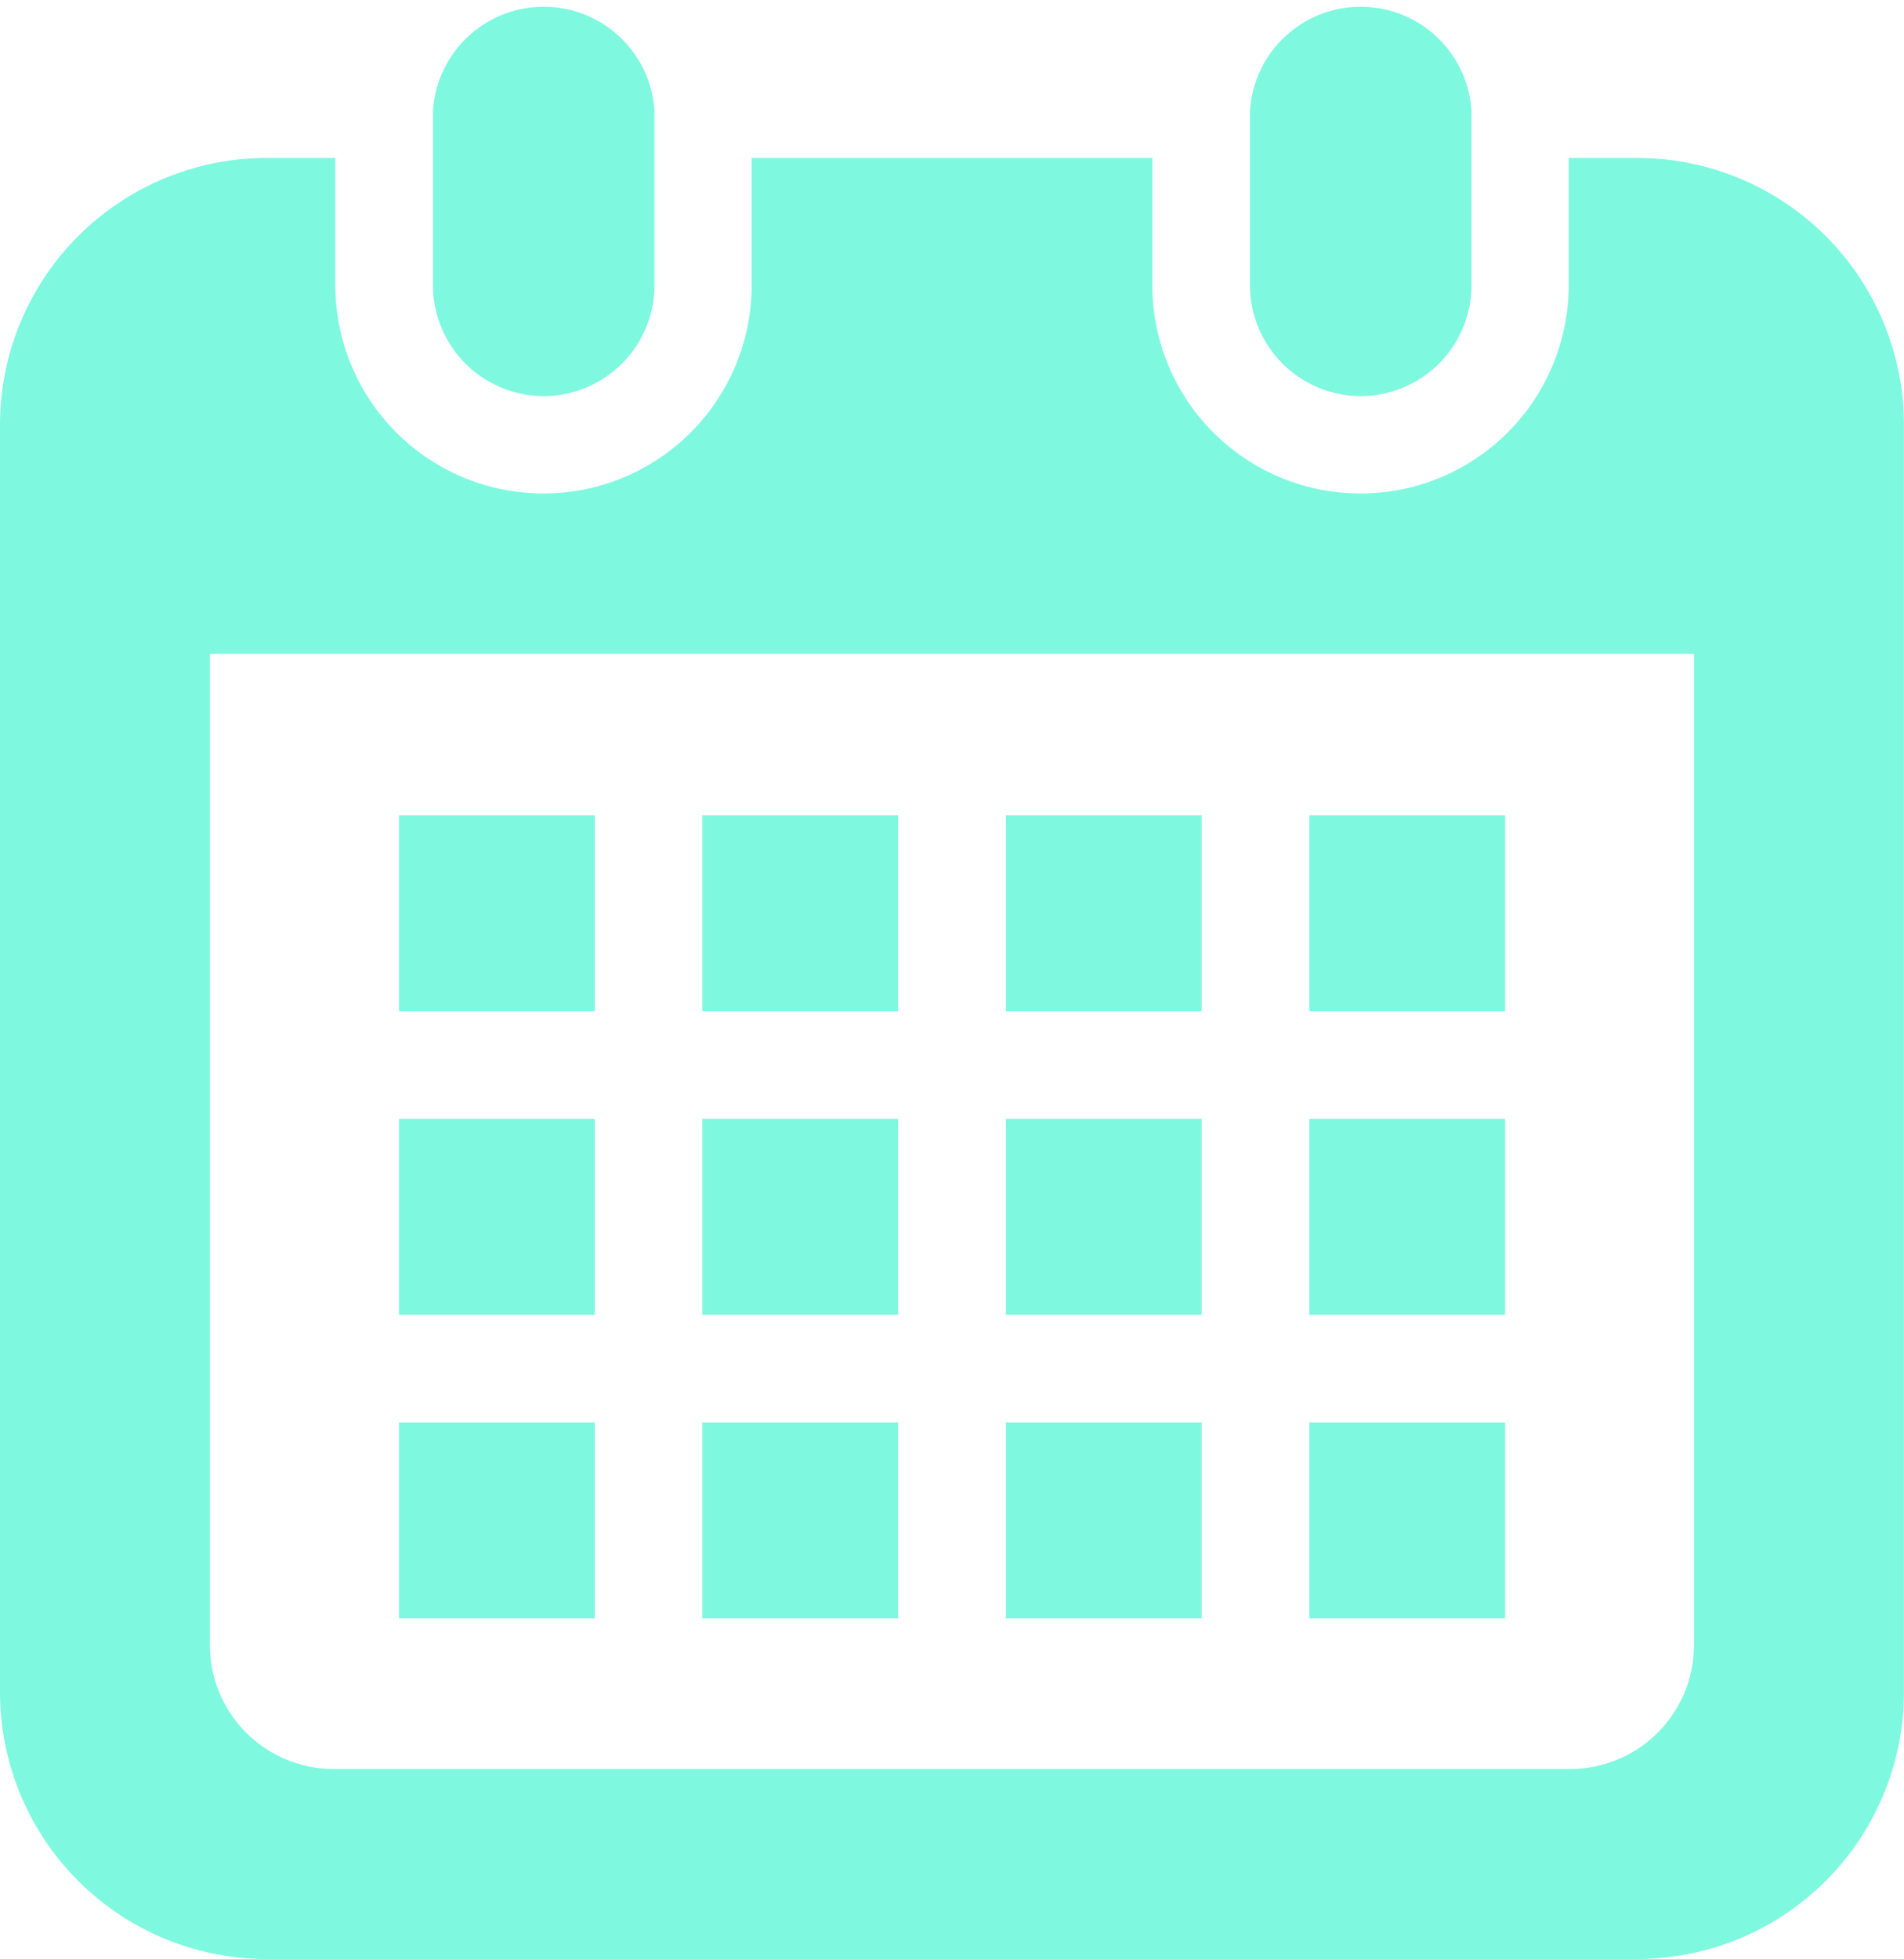
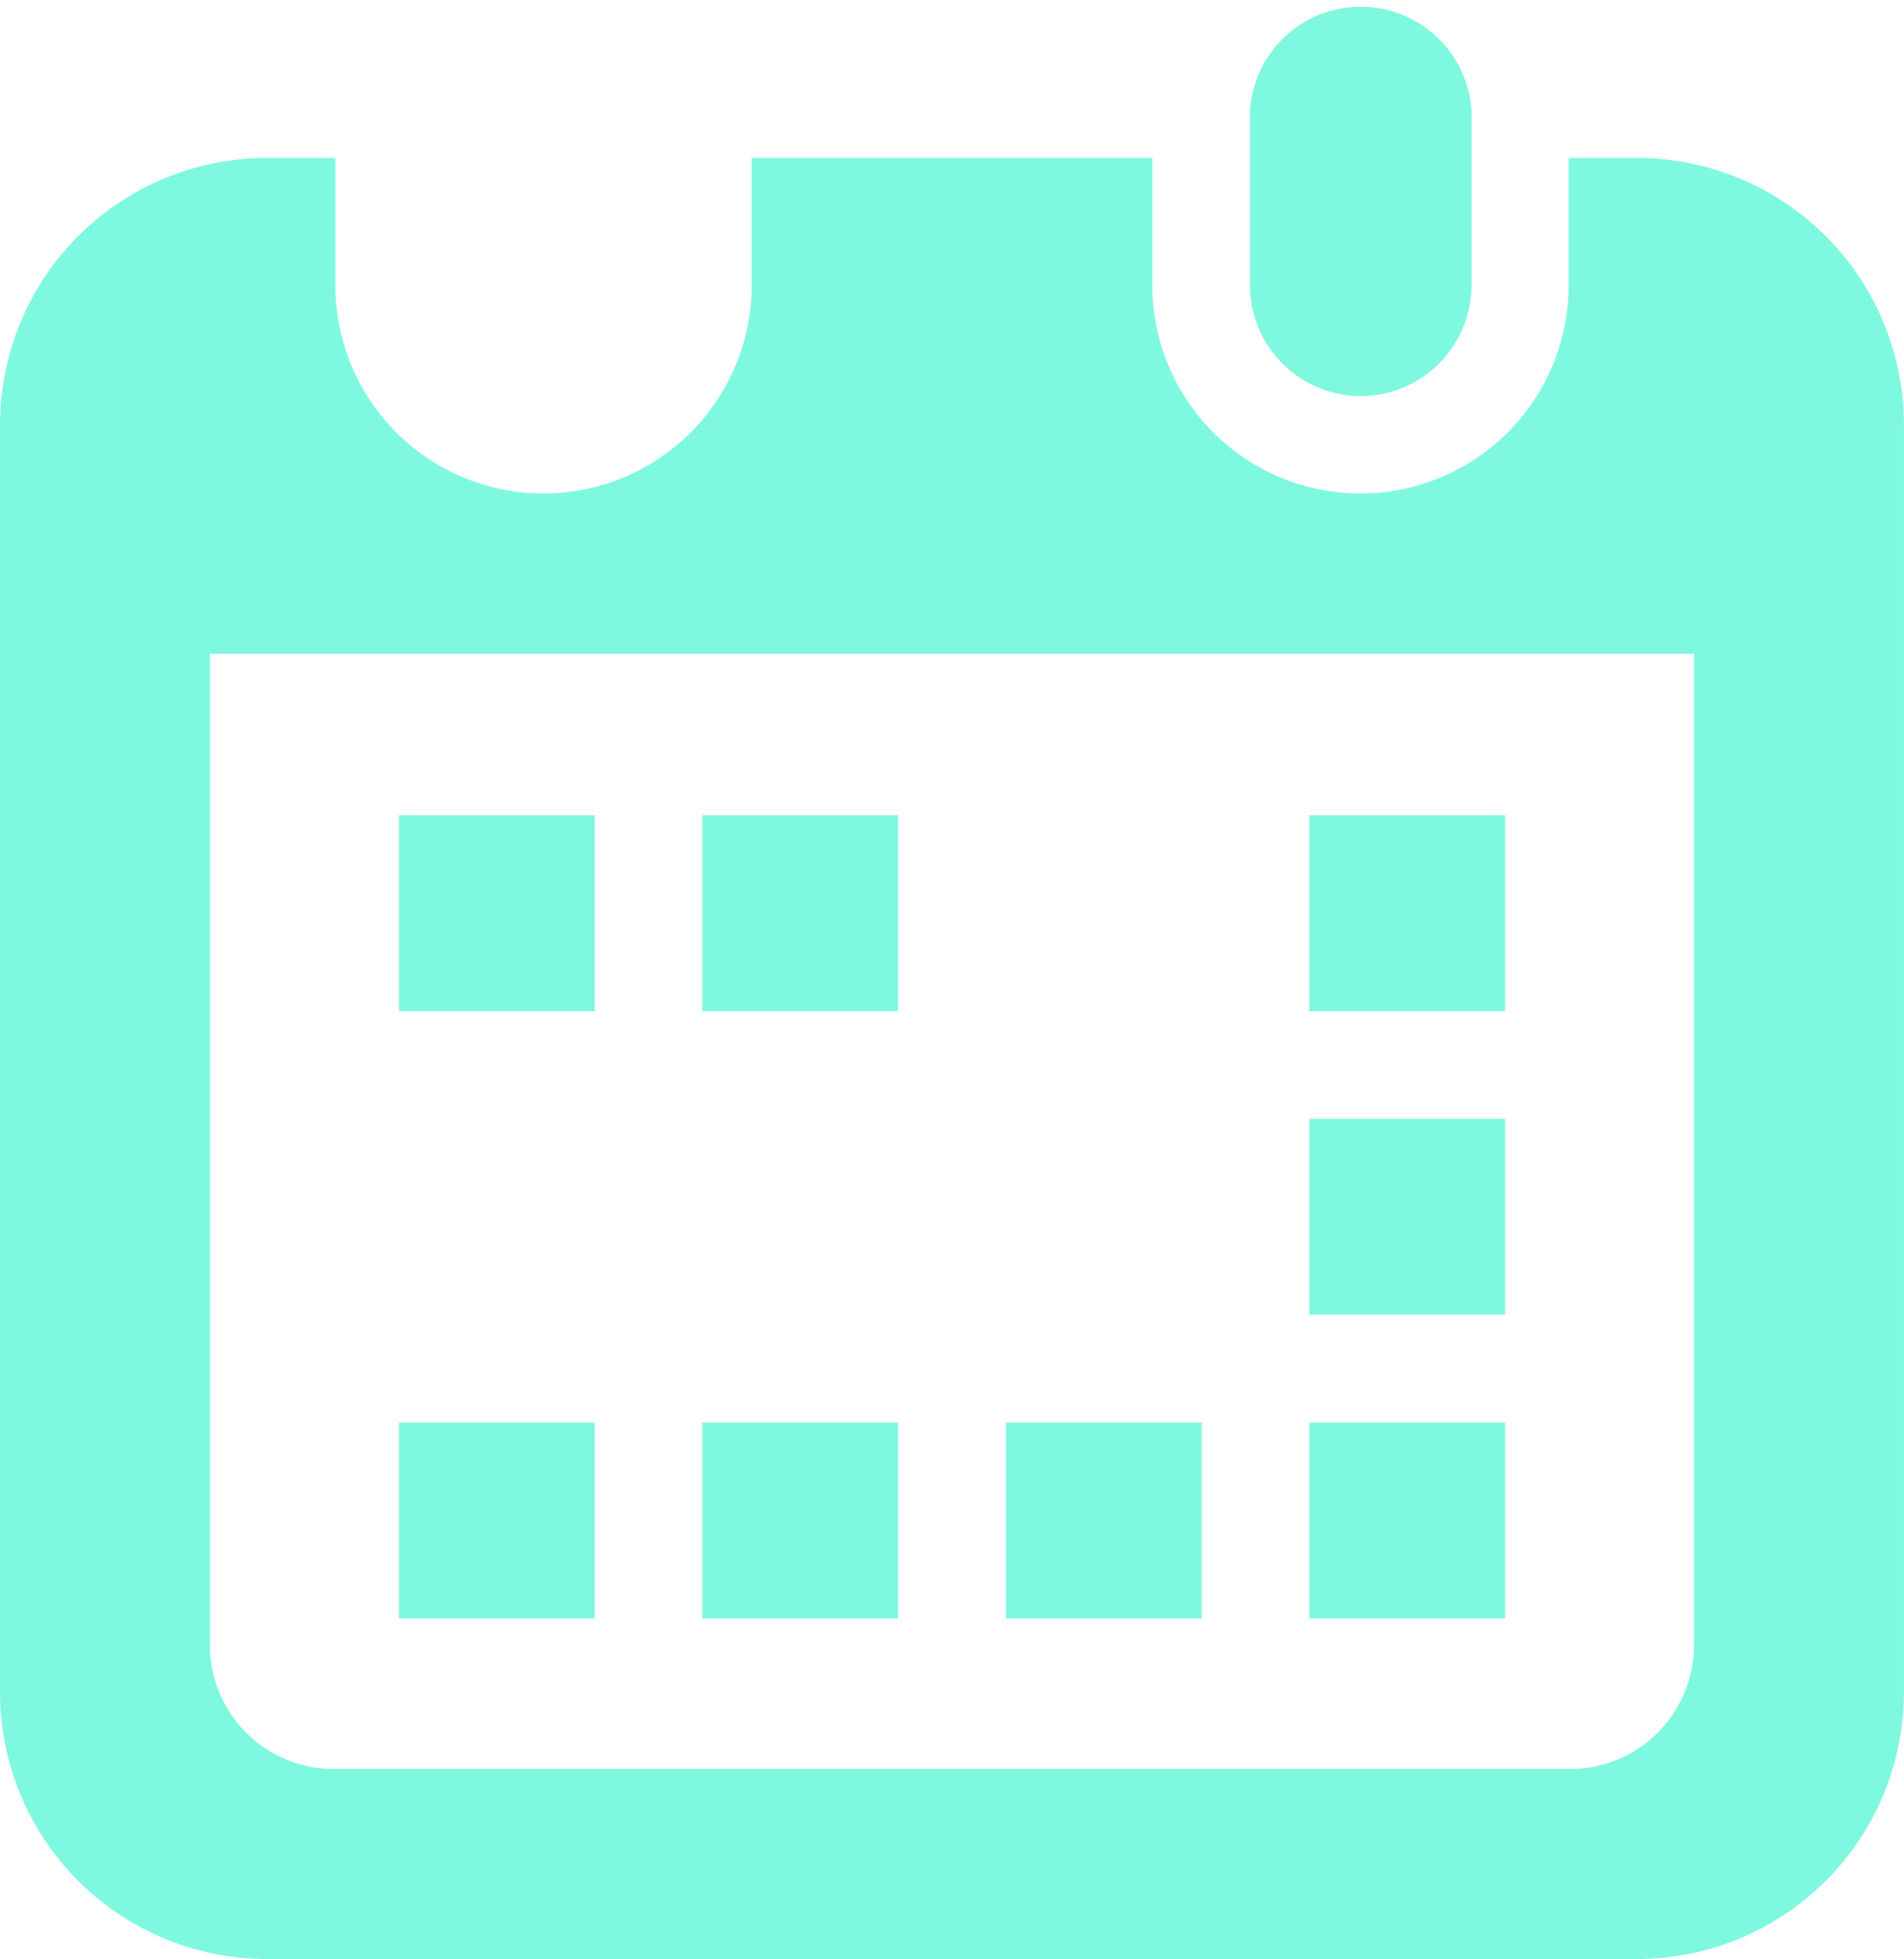
<svg xmlns="http://www.w3.org/2000/svg" id="headder_icn_event" width="32.596" height="33.522" viewBox="0 0 32.596 33.522">
-   <path id="パス_142" data-name="パス 142" d="M122.117,6.778a1.9,1.9,0,0,0,1.9-1.9V1.9a1.9,1.9,0,0,0-3.793,0V4.881A1.9,1.9,0,0,0,122.117,6.778Z" transform="translate(-112.812)" fill="#7ff8e0" />
  <path id="パス_143" data-name="パス 143" d="M335.74,6.778a1.9,1.9,0,0,0,1.9-1.9V1.9a1.9,1.9,0,0,0-3.793,0V4.881A1.9,1.9,0,0,0,335.74,6.778Z" transform="translate(-312.448)" fill="#7ff8e0" />
  <path id="パス_144" data-name="パス 144" d="M35.1,41.287H33.928v2.178a3.563,3.563,0,1,1-7.127,0V41.287h-6.86v2.178a3.563,3.563,0,1,1-7.127,0V41.287H11.641a4.568,4.568,0,0,0-4.568,4.568V67.538a4.568,4.568,0,0,0,4.568,4.568H35.1a4.568,4.568,0,0,0,4.568-4.568V45.855A4.568,4.568,0,0,0,35.1,41.287Zm.973,25.45a2.119,2.119,0,0,1-2.117,2.117H12.784a2.119,2.119,0,0,1-2.117-2.117V49.772H36.074V66.737Z" transform="translate(-7.073 -38.584)" fill="#7ff8e0" />
  <rect id="長方形_14" data-name="長方形 14" width="3.352" height="3.352" transform="translate(12.024 24.341)" fill="#7ff8e0" />
-   <rect id="長方形_15" data-name="長方形 15" width="3.352" height="3.352" transform="translate(12.024 19.146)" fill="#7ff8e0" />
  <rect id="長方形_16" data-name="長方形 16" width="3.352" height="3.352" transform="translate(6.83 24.341)" fill="#7ff8e0" />
-   <rect id="長方形_17" data-name="長方形 17" width="3.352" height="3.352" transform="translate(6.83 19.146)" fill="#7ff8e0" />
  <rect id="長方形_18" data-name="長方形 18" width="3.352" height="3.352" transform="translate(22.415 13.95)" fill="#7ff8e0" />
-   <rect id="長方形_19" data-name="長方形 19" width="3.352" height="3.352" transform="translate(17.22 13.95)" fill="#7ff8e0" />
-   <rect id="長方形_20" data-name="長方形 20" width="3.352" height="3.352" transform="translate(17.22 19.146)" fill="#7ff8e0" />
  <rect id="長方形_21" data-name="長方形 21" width="3.352" height="3.352" transform="translate(22.415 24.341)" fill="#7ff8e0" />
  <rect id="長方形_22" data-name="長方形 22" width="3.352" height="3.352" transform="translate(22.415 19.146)" fill="#7ff8e0" />
  <rect id="長方形_23" data-name="長方形 23" width="3.352" height="3.352" transform="translate(17.22 24.341)" fill="#7ff8e0" />
  <rect id="長方形_24" data-name="長方形 24" width="3.352" height="3.352" transform="translate(12.024 13.95)" fill="#7ff8e0" />
  <rect id="長方形_25" data-name="長方形 25" width="3.352" height="3.352" transform="translate(6.83 13.95)" fill="#7ff8e0" />
</svg>